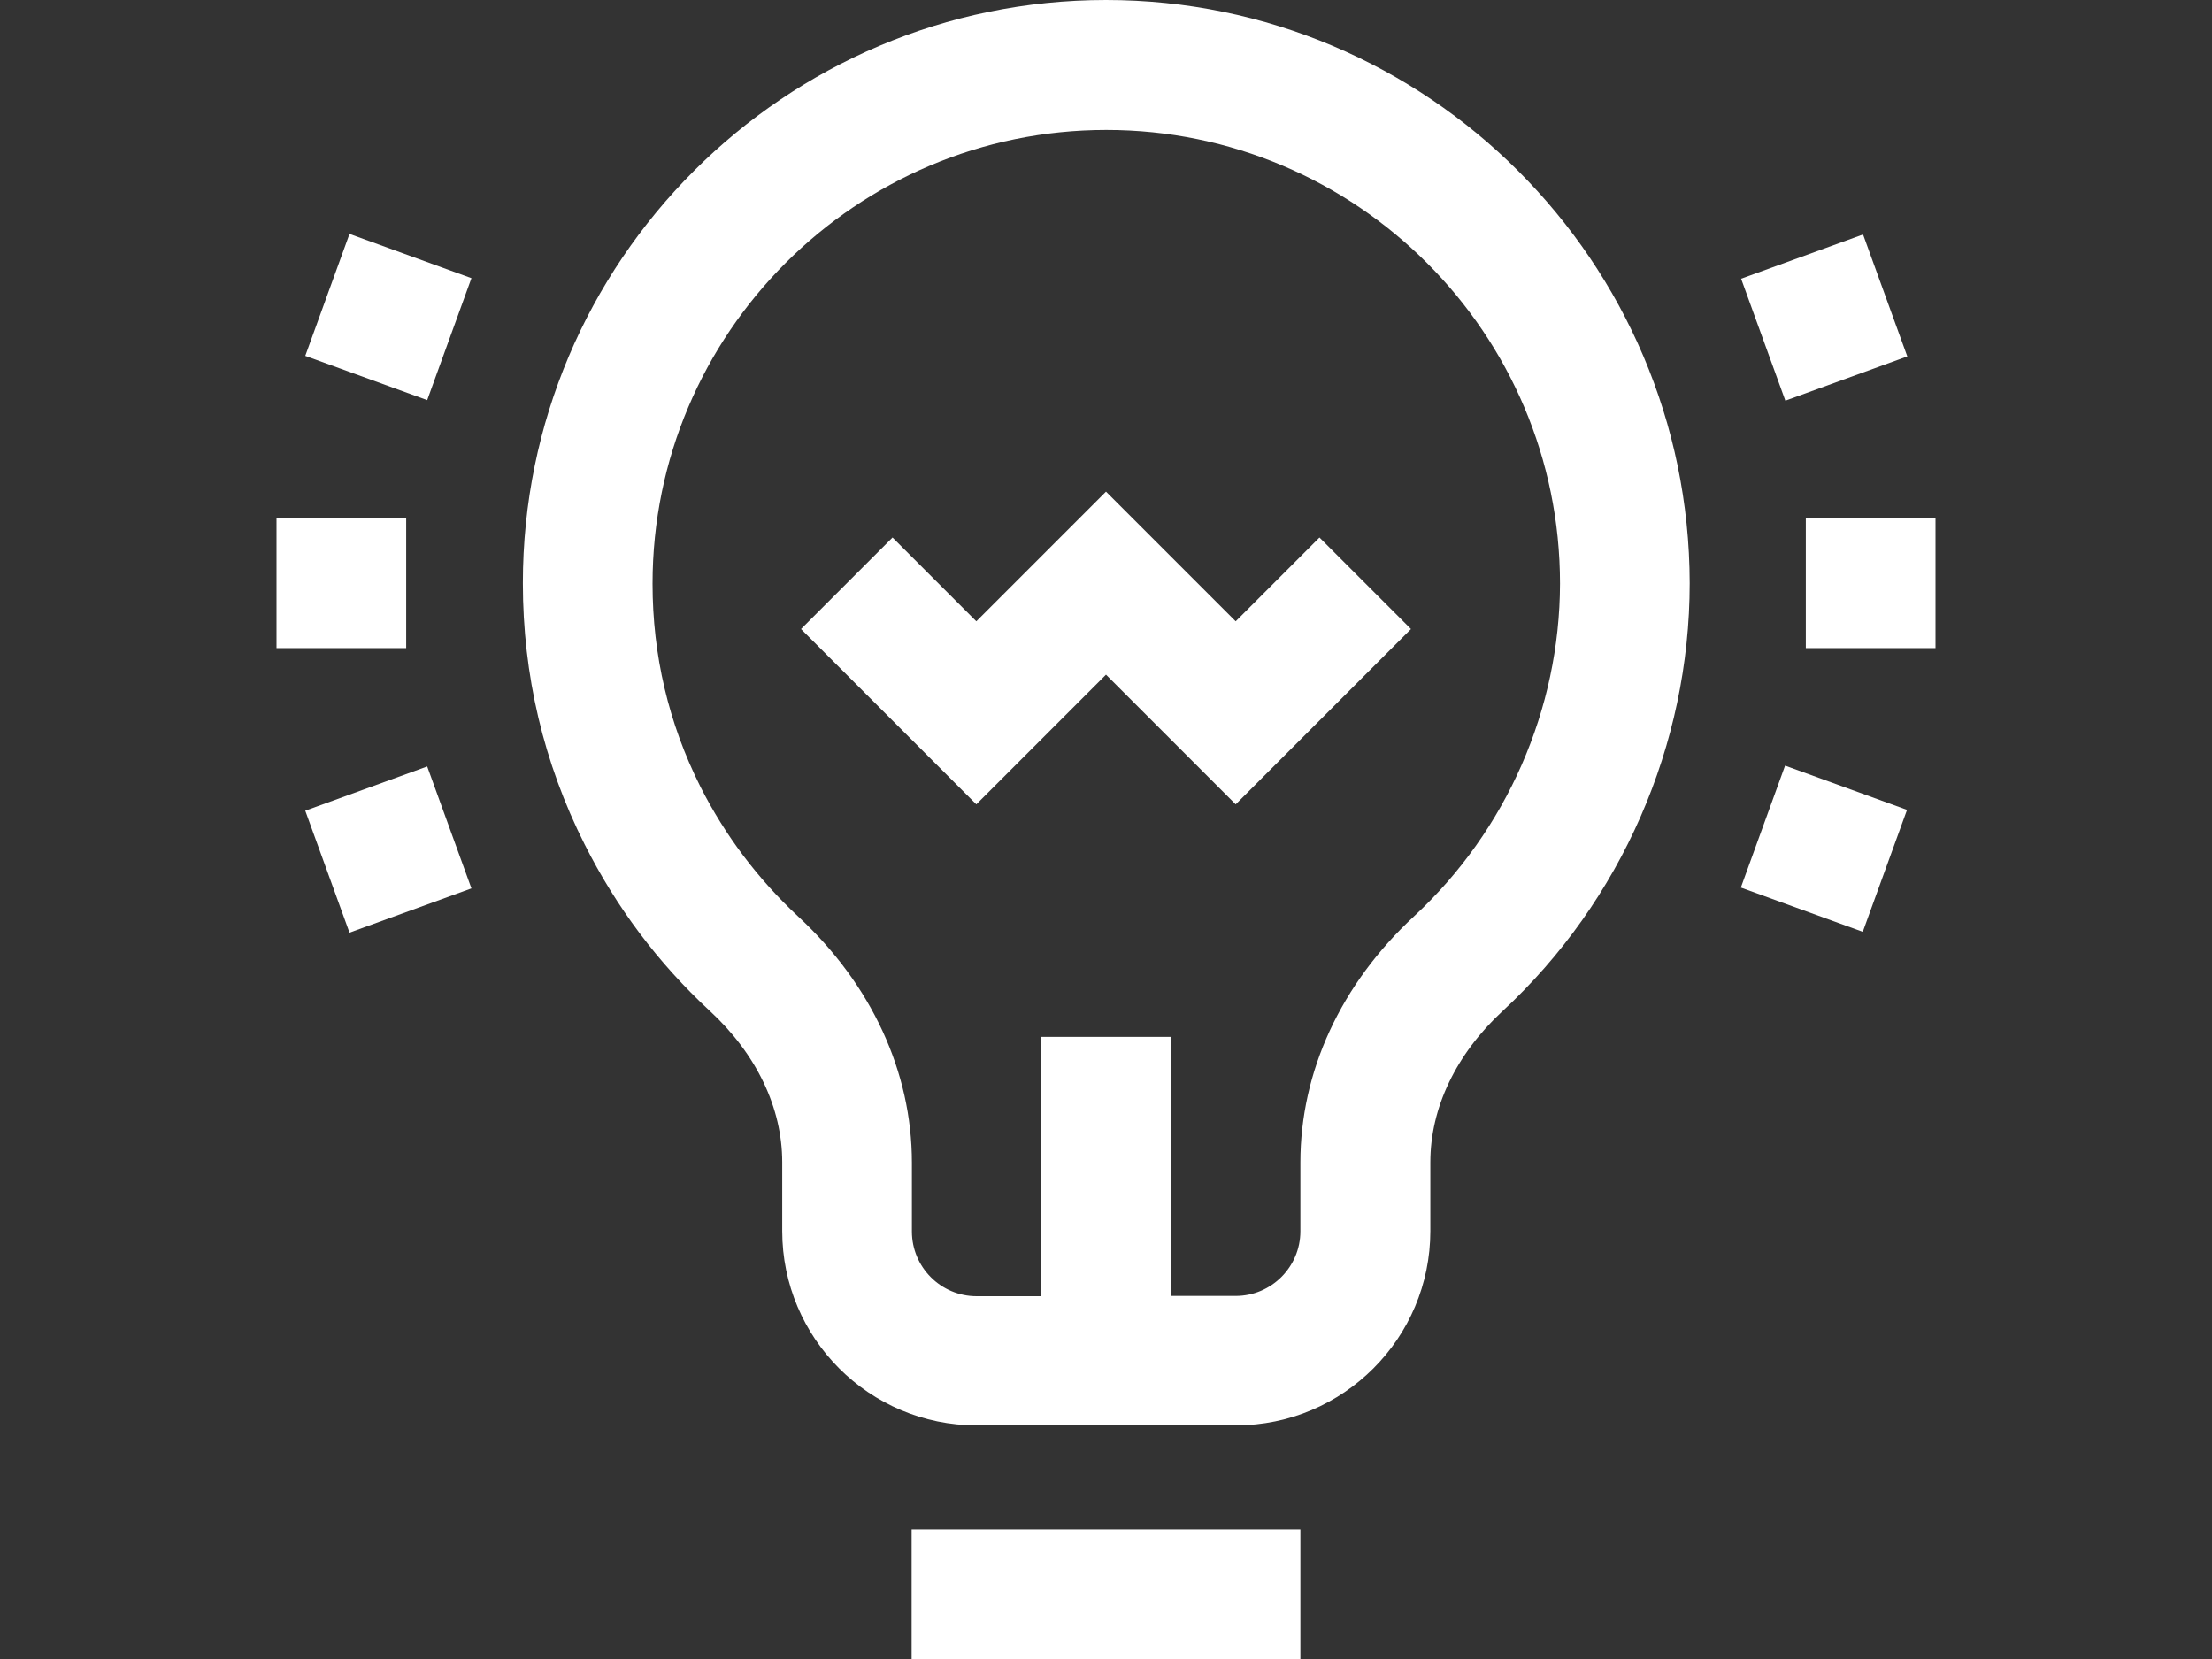
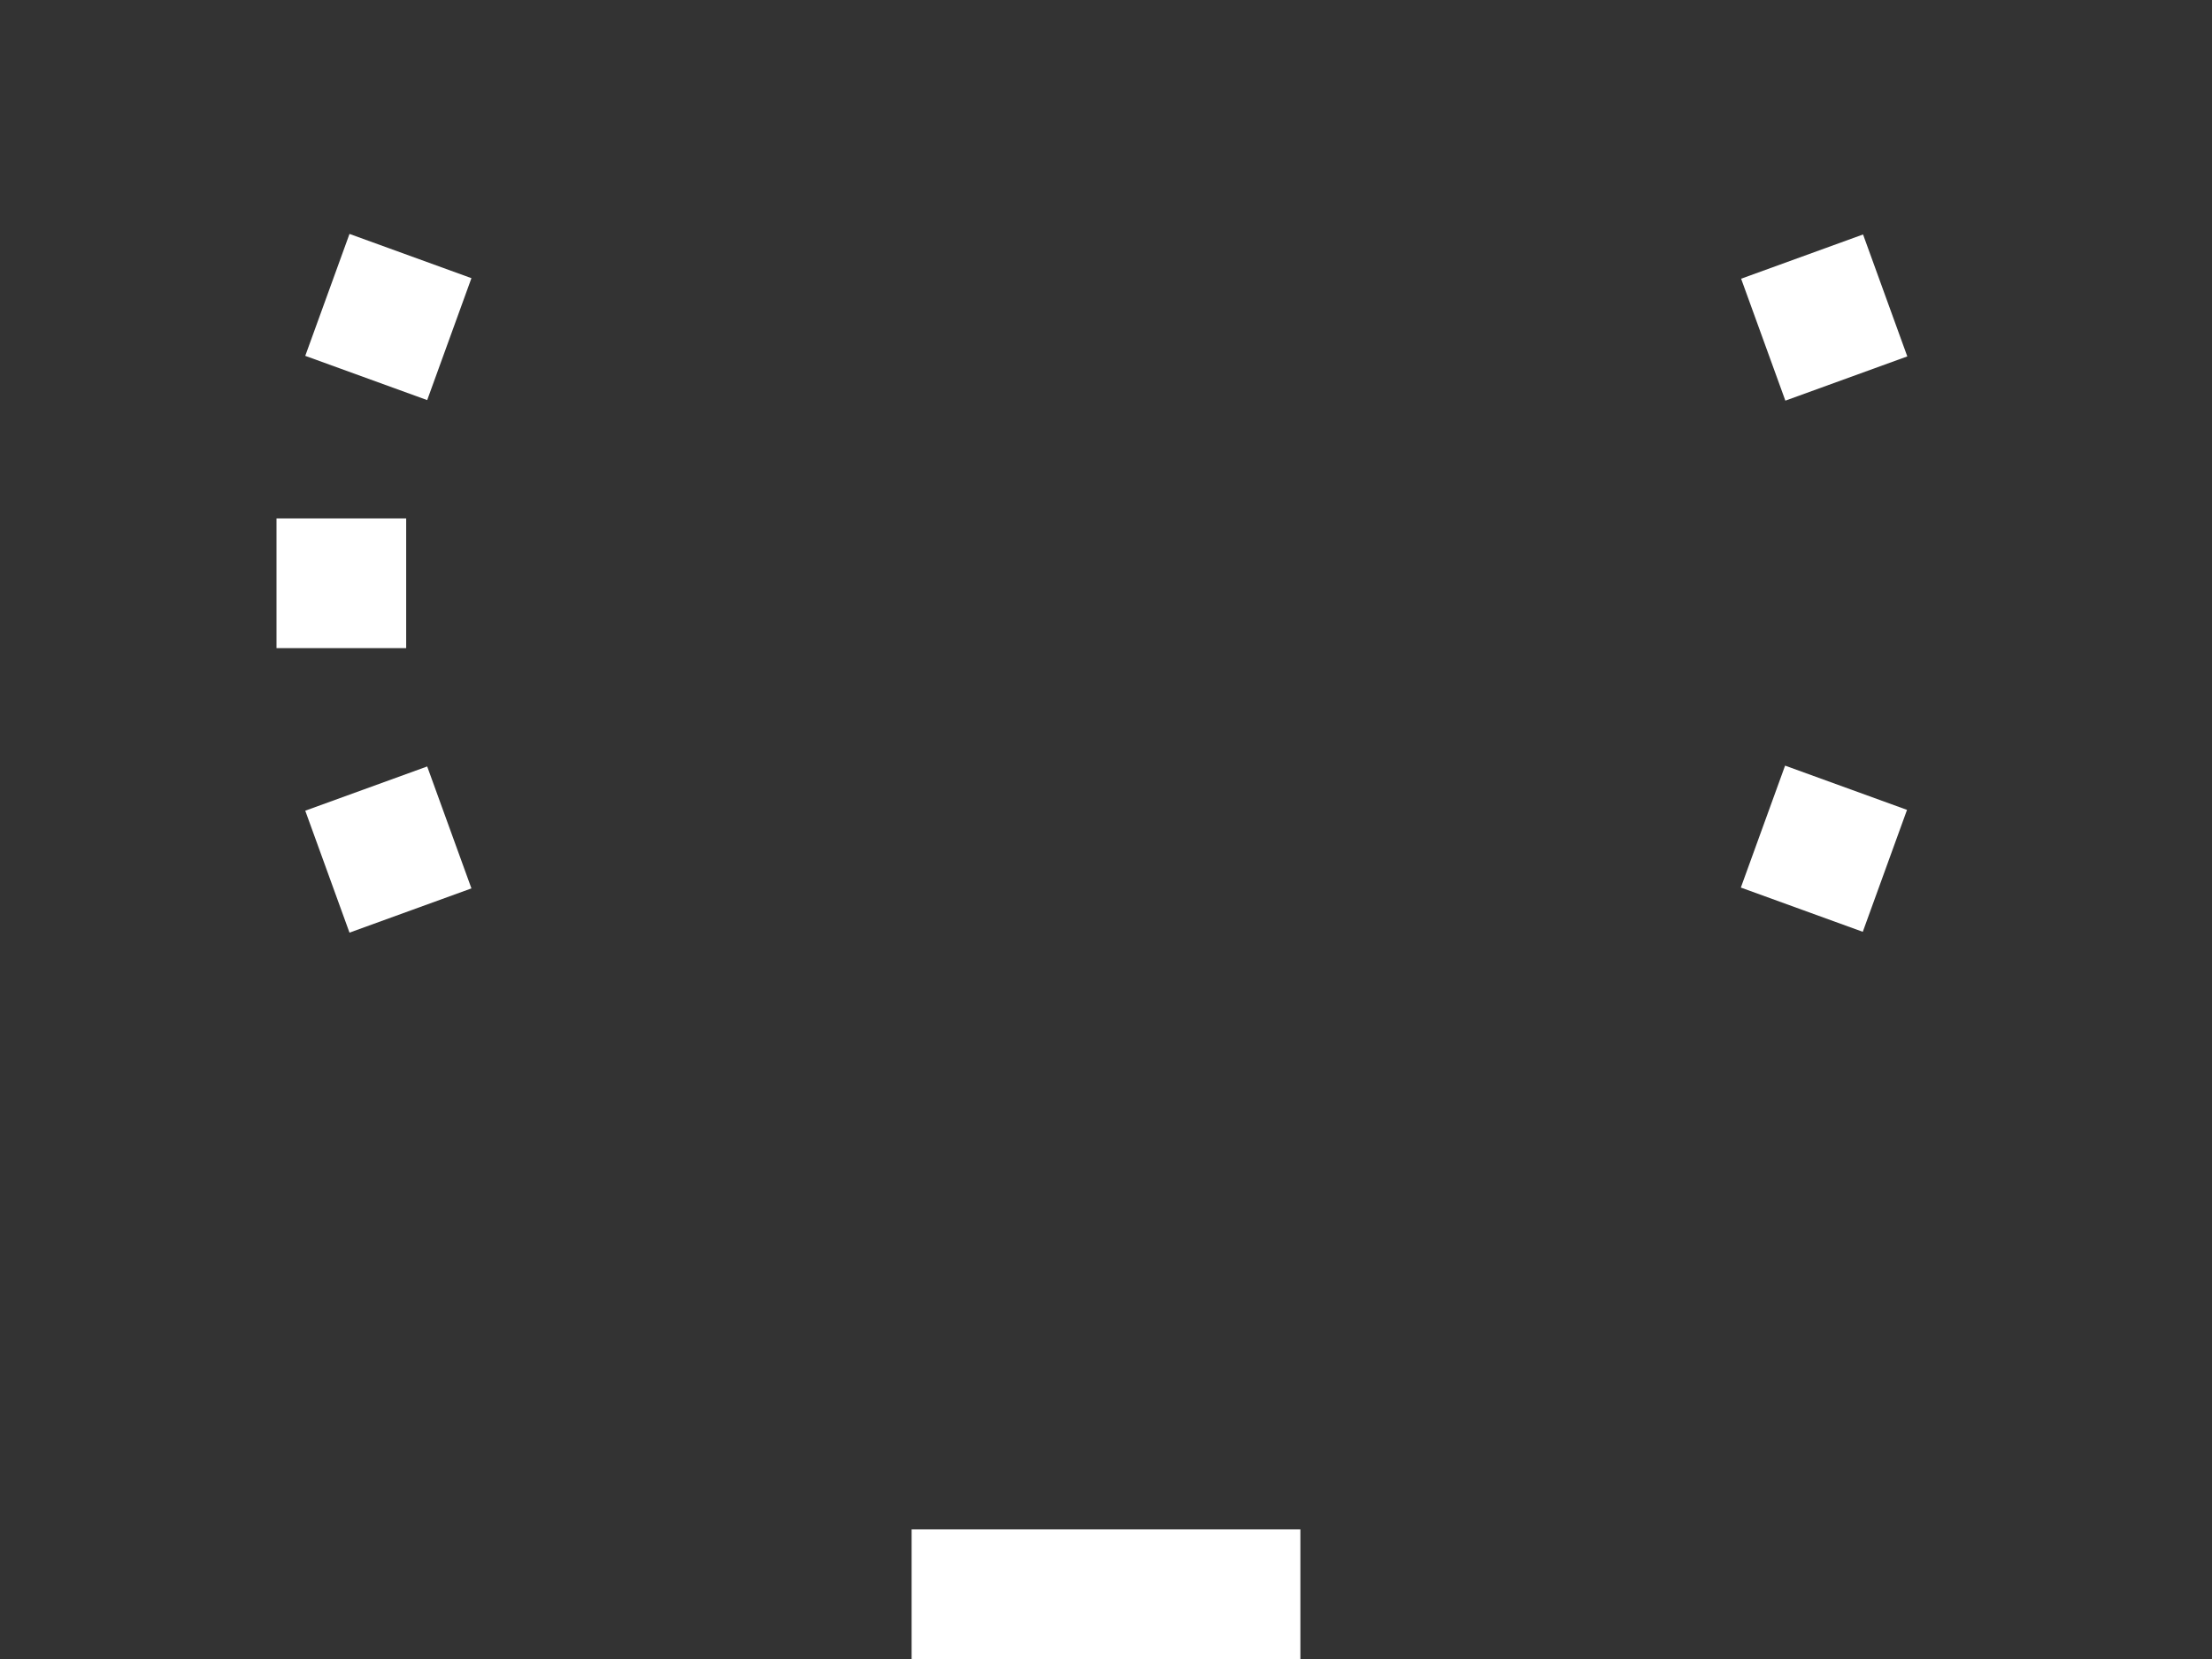
<svg xmlns="http://www.w3.org/2000/svg" version="1.1" id="Layer_1" x="0px" y="0px" viewBox="0 0 800 600" style="enable-background:new 0 0 800 600;" xml:space="preserve">
  <rect x="0" y="0" width="800" height="600" fill="#333333" stroke="none" />
  <style type="text/css">
	.st0{fill:#FFFFFF;}
</style>
  <g>
-     <path class="st0" d="M400,0C283.7,0,189.1,94.6,189.1,210.9c0,33.2,7.5,65,22.3,94.4c11.4,22.7,26.6,43,45.3,60.3   c16.9,15.6,26.2,35.1,26.2,54.7v24.9c0,38.8,31.5,70.3,70.3,70.3h93.8c38.8,0,70.3-31.5,70.3-70.3v-24.9c0-19.6,9.3-39.1,26.2-54.7   c42.9-39.8,67.6-96.2,67.6-154.7C610.9,94.6,516.3,0,400,0L400,0z M511.5,331.3c-26.6,24.6-41.2,56.3-41.2,89.1v24.9   c0,12.9-10.5,23.4-23.4,23.4h-23.4V375h-46.9v93.8h-23.4c-12.9,0-23.4-10.5-23.4-23.4v-24.9c0-32.8-14.6-64.5-41.2-89.1   c-14.5-13.5-26.4-29.3-35.3-46.9c-11.5-22.9-17.3-47.6-17.3-73.4c0-90.5,73.6-164.1,164.1-164.1s164.1,73.6,164.1,164.1   C564.1,256.5,544.9,300.3,511.5,331.3z" />
    <path class="st0" d="M329.7,553.1h140.6V600H329.7V553.1z" />
    <path class="st0" d="M100,187.5h46.9v46.9H100V187.5z" />
-     <path class="st0" d="M653.1,187.5H700v46.9h-46.9V187.5z" />
    <path class="st0" d="M110.4,293.2l44.1-16l16,44.1l-44.1,16L110.4,293.2z" />
    <path class="st0" d="M629.7,100.8l44.1-16l16,44.1l-44.1,16L629.7,100.8z" />
    <path class="st0" d="M629.6,321l16-44.1l44.1,16l-16,44.1L629.6,321z" />
    <path class="st0" d="M110.4,128.7l16-44.1l44.1,16l-16,44.1L110.4,128.7z" />
-     <path class="st0" d="M446.9,224.7L400,177.8l-46.9,46.9l-30.3-30.3l-33.1,33.1l63.4,63.4l46.9-46.9l46.9,46.9l63.4-63.4l-33.1-33.1   L446.9,224.7z" />
  </g>
</svg>